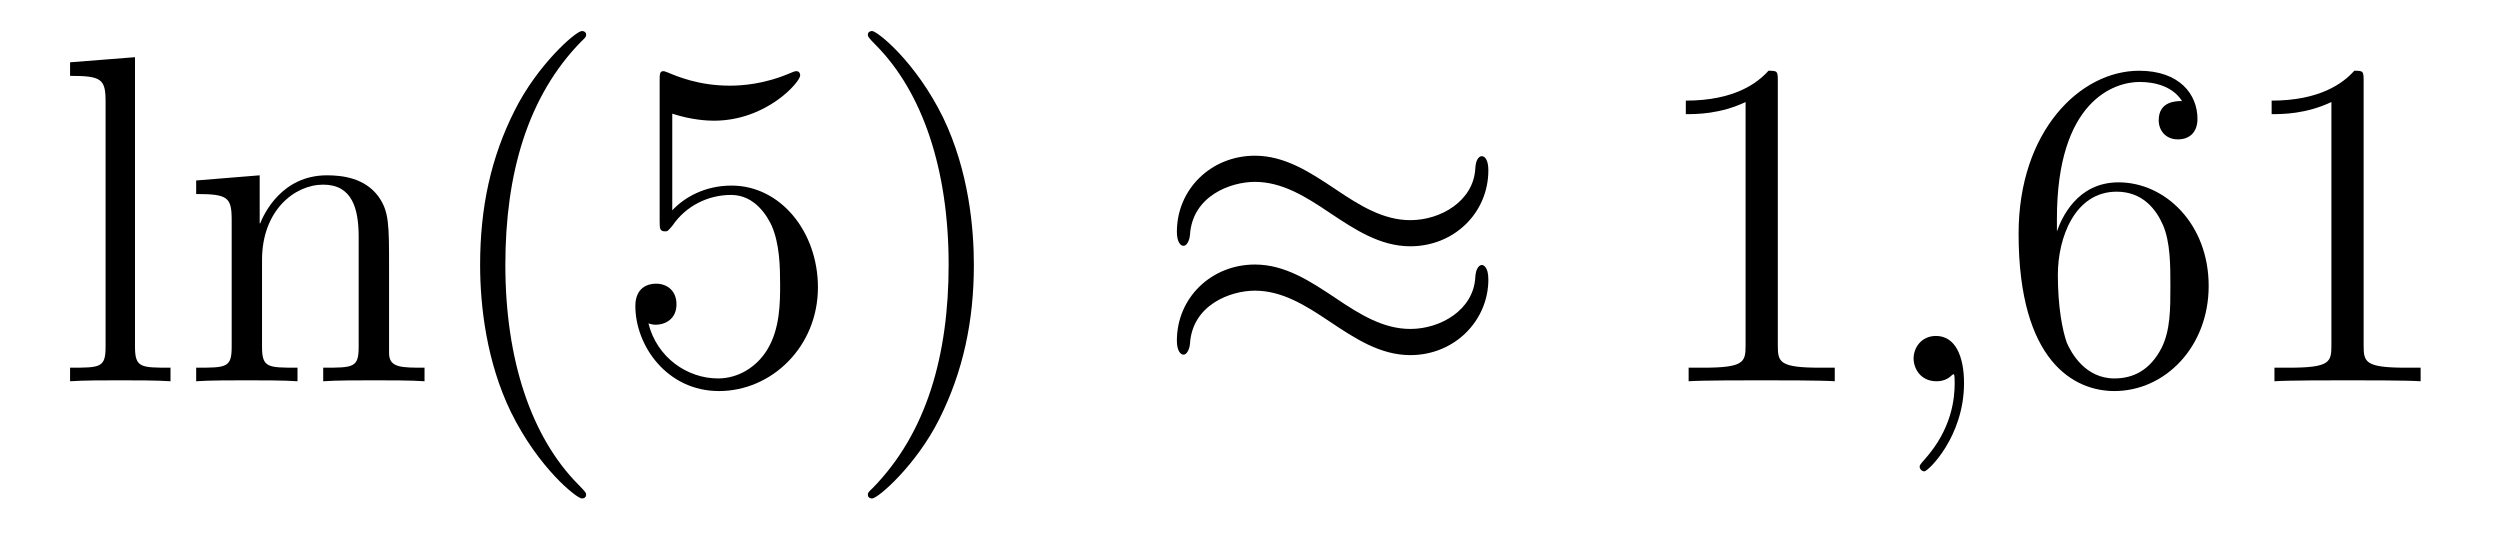
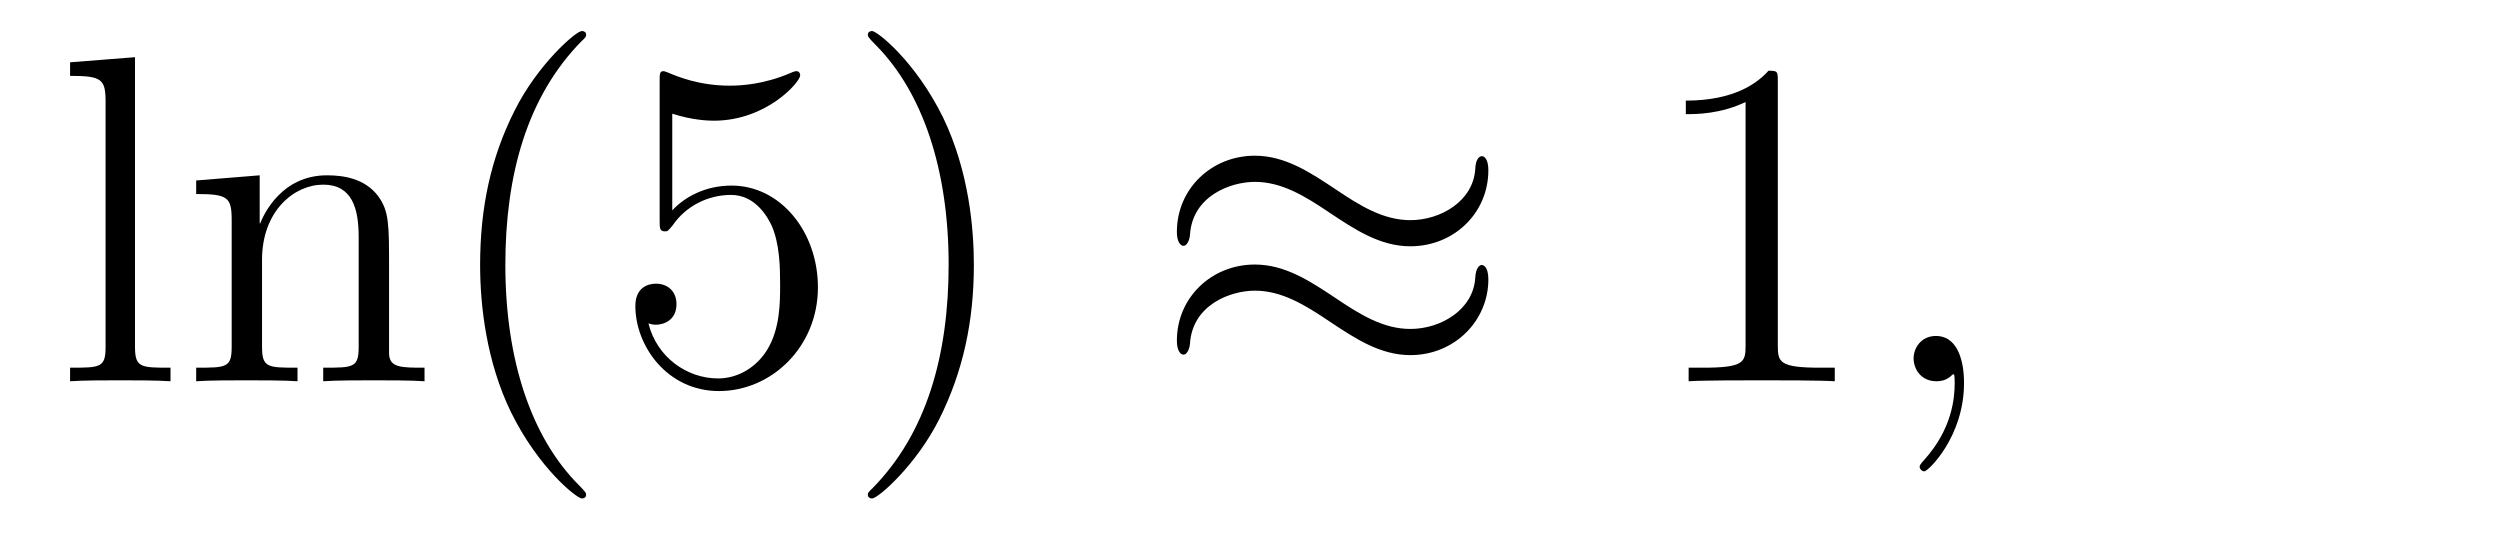
<svg xmlns="http://www.w3.org/2000/svg" height="14pt" version="1.1" viewBox="0 -14 64 14" width="64pt">
  <g id="page1">
    <g transform="matrix(1 0 0 1 -127 650)">
      <path d="M130.456 -662.536L128.794 -662.405V-662.058C129.608 -662.058 129.703 -661.974 129.703 -661.388V-655.125C129.703 -654.587 129.572 -654.587 128.794 -654.587V-654.24C129.129 -654.264 129.715 -654.264 130.073 -654.264C130.432 -654.264 131.03 -654.264 131.365 -654.24V-654.587C130.6 -654.587 130.456 -654.587 130.456 -655.125V-662.536ZM136.96 -657.145C136.96 -658.257 136.96 -658.591 136.685 -658.974C136.338 -659.44 135.776 -659.512 135.37 -659.512C134.21 -659.512 133.756 -658.52 133.66 -658.281H133.648V-659.512L132.022 -659.38V-659.033C132.835 -659.033 132.931 -658.95 132.931 -658.364V-655.125C132.931 -654.587 132.8 -654.587 132.022 -654.587V-654.24C132.333 -654.264 132.979 -654.264 133.313 -654.264C133.66 -654.264 134.306 -654.264 134.616 -654.24V-654.587C133.851 -654.587 133.708 -654.587 133.708 -655.125V-657.348C133.708 -658.603 134.533 -659.273 135.274 -659.273S136.182 -658.663 136.182 -657.934V-655.125C136.182 -654.587 136.051 -654.587 135.274 -654.587V-654.24C135.585 -654.264 136.23 -654.264 136.565 -654.264C136.912 -654.264 137.557 -654.264 137.868 -654.24V-654.587C137.27 -654.587 136.971 -654.587 136.96 -654.945V-657.145ZM142.005 -651.335C142.005 -651.371 142.005 -651.395 141.802 -651.598C140.606 -652.806 139.937 -654.778 139.937 -657.217C139.937 -659.536 140.499 -661.532 141.885 -662.943C142.005 -663.05 142.005 -663.074 142.005 -663.11C142.005 -663.182 141.945 -663.206 141.897 -663.206C141.742 -663.206 140.762 -662.345 140.176 -661.173C139.566 -659.966 139.291 -658.687 139.291 -657.217C139.291 -656.152 139.459 -654.73 140.08 -653.451C140.785 -652.017 141.766 -651.239 141.897 -651.239C141.945 -651.239 142.005 -651.263 142.005 -651.335ZM144.21 -661.09C144.724 -660.922 145.142 -660.91 145.274 -660.91C146.625 -660.91 147.485 -661.902 147.485 -662.07C147.485 -662.118 147.461 -662.178 147.39 -662.178C147.366 -662.178 147.342 -662.178 147.234 -662.13C146.565 -661.843 145.991 -661.807 145.68 -661.807C144.891 -661.807 144.329 -662.046 144.102 -662.142C144.018 -662.178 143.995 -662.178 143.983 -662.178C143.887 -662.178 143.887 -662.106 143.887 -661.914V-658.364C143.887 -658.149 143.887 -658.077 144.031 -658.077C144.09 -658.077 144.102 -658.089 144.222 -658.233C144.557 -658.723 145.119 -659.01 145.716 -659.01C146.35 -659.01 146.66 -658.424 146.756 -658.221C146.959 -657.754 146.971 -657.169 146.971 -656.714C146.971 -656.26 146.971 -655.579 146.637 -655.041C146.373 -654.611 145.907 -654.312 145.381 -654.312C144.592 -654.312 143.815 -654.85 143.6 -655.722C143.66 -655.698 143.732 -655.687 143.792 -655.687C143.995 -655.687 144.318 -655.806 144.318 -656.212C144.318 -656.547 144.09 -656.738 143.792 -656.738C143.576 -656.738 143.265 -656.631 143.265 -656.165C143.265 -655.148 144.078 -653.989 145.405 -653.989C146.756 -653.989 147.939 -655.125 147.939 -656.643C147.939 -658.065 146.983 -659.249 145.728 -659.249C145.047 -659.249 144.521 -658.95 144.21 -658.615V-661.09ZM151.931 -657.217C151.931 -658.125 151.811 -659.607 151.142 -660.994C150.437 -662.428 149.456 -663.206 149.325 -663.206C149.277 -663.206 149.217 -663.182 149.217 -663.11C149.217 -663.074 149.217 -663.05 149.42 -662.847C150.616 -661.64 151.285 -659.667 151.285 -657.228C151.285 -654.909 150.723 -652.913 149.337 -651.502C149.217 -651.395 149.217 -651.371 149.217 -651.335C149.217 -651.263 149.277 -651.239 149.325 -651.239C149.48 -651.239 150.46 -652.1 151.046 -653.272C151.656 -654.491 151.931 -655.782 151.931 -657.217Z" fill-rule="evenodd" />
      <path d="M165.102 -659.643C165.102 -659.894 165.018 -660.002 164.934 -660.002C164.887 -660.002 164.779 -659.954 164.767 -659.679C164.719 -658.854 163.883 -658.364 163.105 -658.364C162.412 -658.364 161.814 -658.735 161.193 -659.153C160.547 -659.583 159.902 -660.014 159.125 -660.014C158.013 -660.014 157.128 -659.165 157.128 -658.065C157.128 -657.802 157.224 -657.707 157.296 -657.707C157.415 -657.707 157.463 -657.934 157.463 -657.982C157.523 -658.986 158.503 -659.344 159.125 -659.344C159.818 -659.344 160.416 -658.974 161.037 -658.555C161.683 -658.125 162.328 -657.695 163.105 -657.695C164.217 -657.695 165.102 -658.543 165.102 -659.643ZM165.102 -656.846C165.102 -657.193 164.958 -657.217 164.934 -657.217C164.887 -657.217 164.779 -657.157 164.767 -656.894C164.719 -656.069 163.883 -655.579 163.105 -655.579C162.412 -655.579 161.814 -655.949 161.193 -656.368C160.547 -656.798 159.902 -657.228 159.125 -657.228C158.013 -657.228 157.128 -656.38 157.128 -655.28C157.128 -655.017 157.224 -654.921 157.296 -654.921C157.415 -654.921 157.463 -655.148 157.463 -655.196C157.523 -656.2 158.503 -656.559 159.125 -656.559C159.818 -656.559 160.416 -656.188 161.037 -655.77C161.683 -655.34 162.328 -654.909 163.105 -654.909C164.241 -654.909 165.102 -655.794 165.102 -656.846Z" fill-rule="evenodd" />
      <path d="M172.512 -661.902C172.512 -662.178 172.512 -662.189 172.273 -662.189C171.986 -661.867 171.388 -661.424 170.157 -661.424V-661.078C170.432 -661.078 171.03 -661.078 171.687 -661.388V-655.16C171.687 -654.73 171.651 -654.587 170.599 -654.587H170.229V-654.24C170.551 -654.264 171.711 -654.264 172.105 -654.264C172.5 -654.264 173.648 -654.264 173.97 -654.24V-654.587H173.6C172.548 -654.587 172.512 -654.73 172.512 -655.16V-661.902Z" fill-rule="evenodd" />
      <path d="M177.279 -654.192C177.279 -654.886 177.052 -655.4 176.562 -655.4C176.179 -655.4 175.988 -655.089 175.988 -654.826C175.988 -654.563 176.168 -654.24 176.574 -654.24C176.729 -654.24 176.861 -654.288 176.968 -654.395C176.992 -654.419 177.004 -654.419 177.016 -654.419C177.04 -654.419 177.04 -654.252 177.04 -654.192C177.04 -653.798 176.968 -653.021 176.275 -652.244C176.143 -652.1 176.143 -652.076 176.143 -652.053C176.143 -651.993 176.203 -651.933 176.263 -651.933C176.359 -651.933 177.279 -652.818 177.279 -654.192Z" fill-rule="evenodd" />
-       <path d="M179.657 -658.4C179.657 -661.424 181.127 -661.902 181.773 -661.902C182.203 -661.902 182.633 -661.771 182.86 -661.413C182.717 -661.413 182.263 -661.413 182.263 -660.922C182.263 -660.659 182.442 -660.432 182.753 -660.432C183.052 -660.432 183.255 -660.612 183.255 -660.958C183.255 -661.58 182.801 -662.189 181.761 -662.189C180.255 -662.189 178.676 -660.648 178.676 -658.017C178.676 -654.73 180.111 -653.989 181.127 -653.989C182.43 -653.989 183.542 -655.125 183.542 -656.679C183.542 -658.268 182.43 -659.332 181.235 -659.332C180.171 -659.332 179.776 -658.412 179.657 -658.077V-658.4ZM181.127 -654.312C180.374 -654.312 180.015 -654.981 179.908 -655.232C179.8 -655.543 179.681 -656.129 179.681 -656.966C179.681 -657.91 180.111 -659.093 181.187 -659.093C181.844 -659.093 182.191 -658.651 182.37 -658.245C182.562 -657.802 182.562 -657.205 182.562 -656.691C182.562 -656.081 182.562 -655.543 182.334 -655.089C182.035 -654.515 181.605 -654.312 181.127 -654.312ZM187.509 -661.902C187.509 -662.178 187.509 -662.189 187.27 -662.189C186.983 -661.867 186.385 -661.424 185.154 -661.424V-661.078C185.429 -661.078 186.027 -661.078 186.684 -661.388V-655.16C186.684 -654.73 186.648 -654.587 185.596 -654.587H185.226V-654.24C185.549 -654.264 186.708 -654.264 187.103 -654.264C187.497 -654.264 188.645 -654.264 188.968 -654.24V-654.587H188.597C187.545 -654.587 187.509 -654.73 187.509 -655.16V-661.902Z" fill-rule="evenodd" />
    </g>
  </g>
</svg>